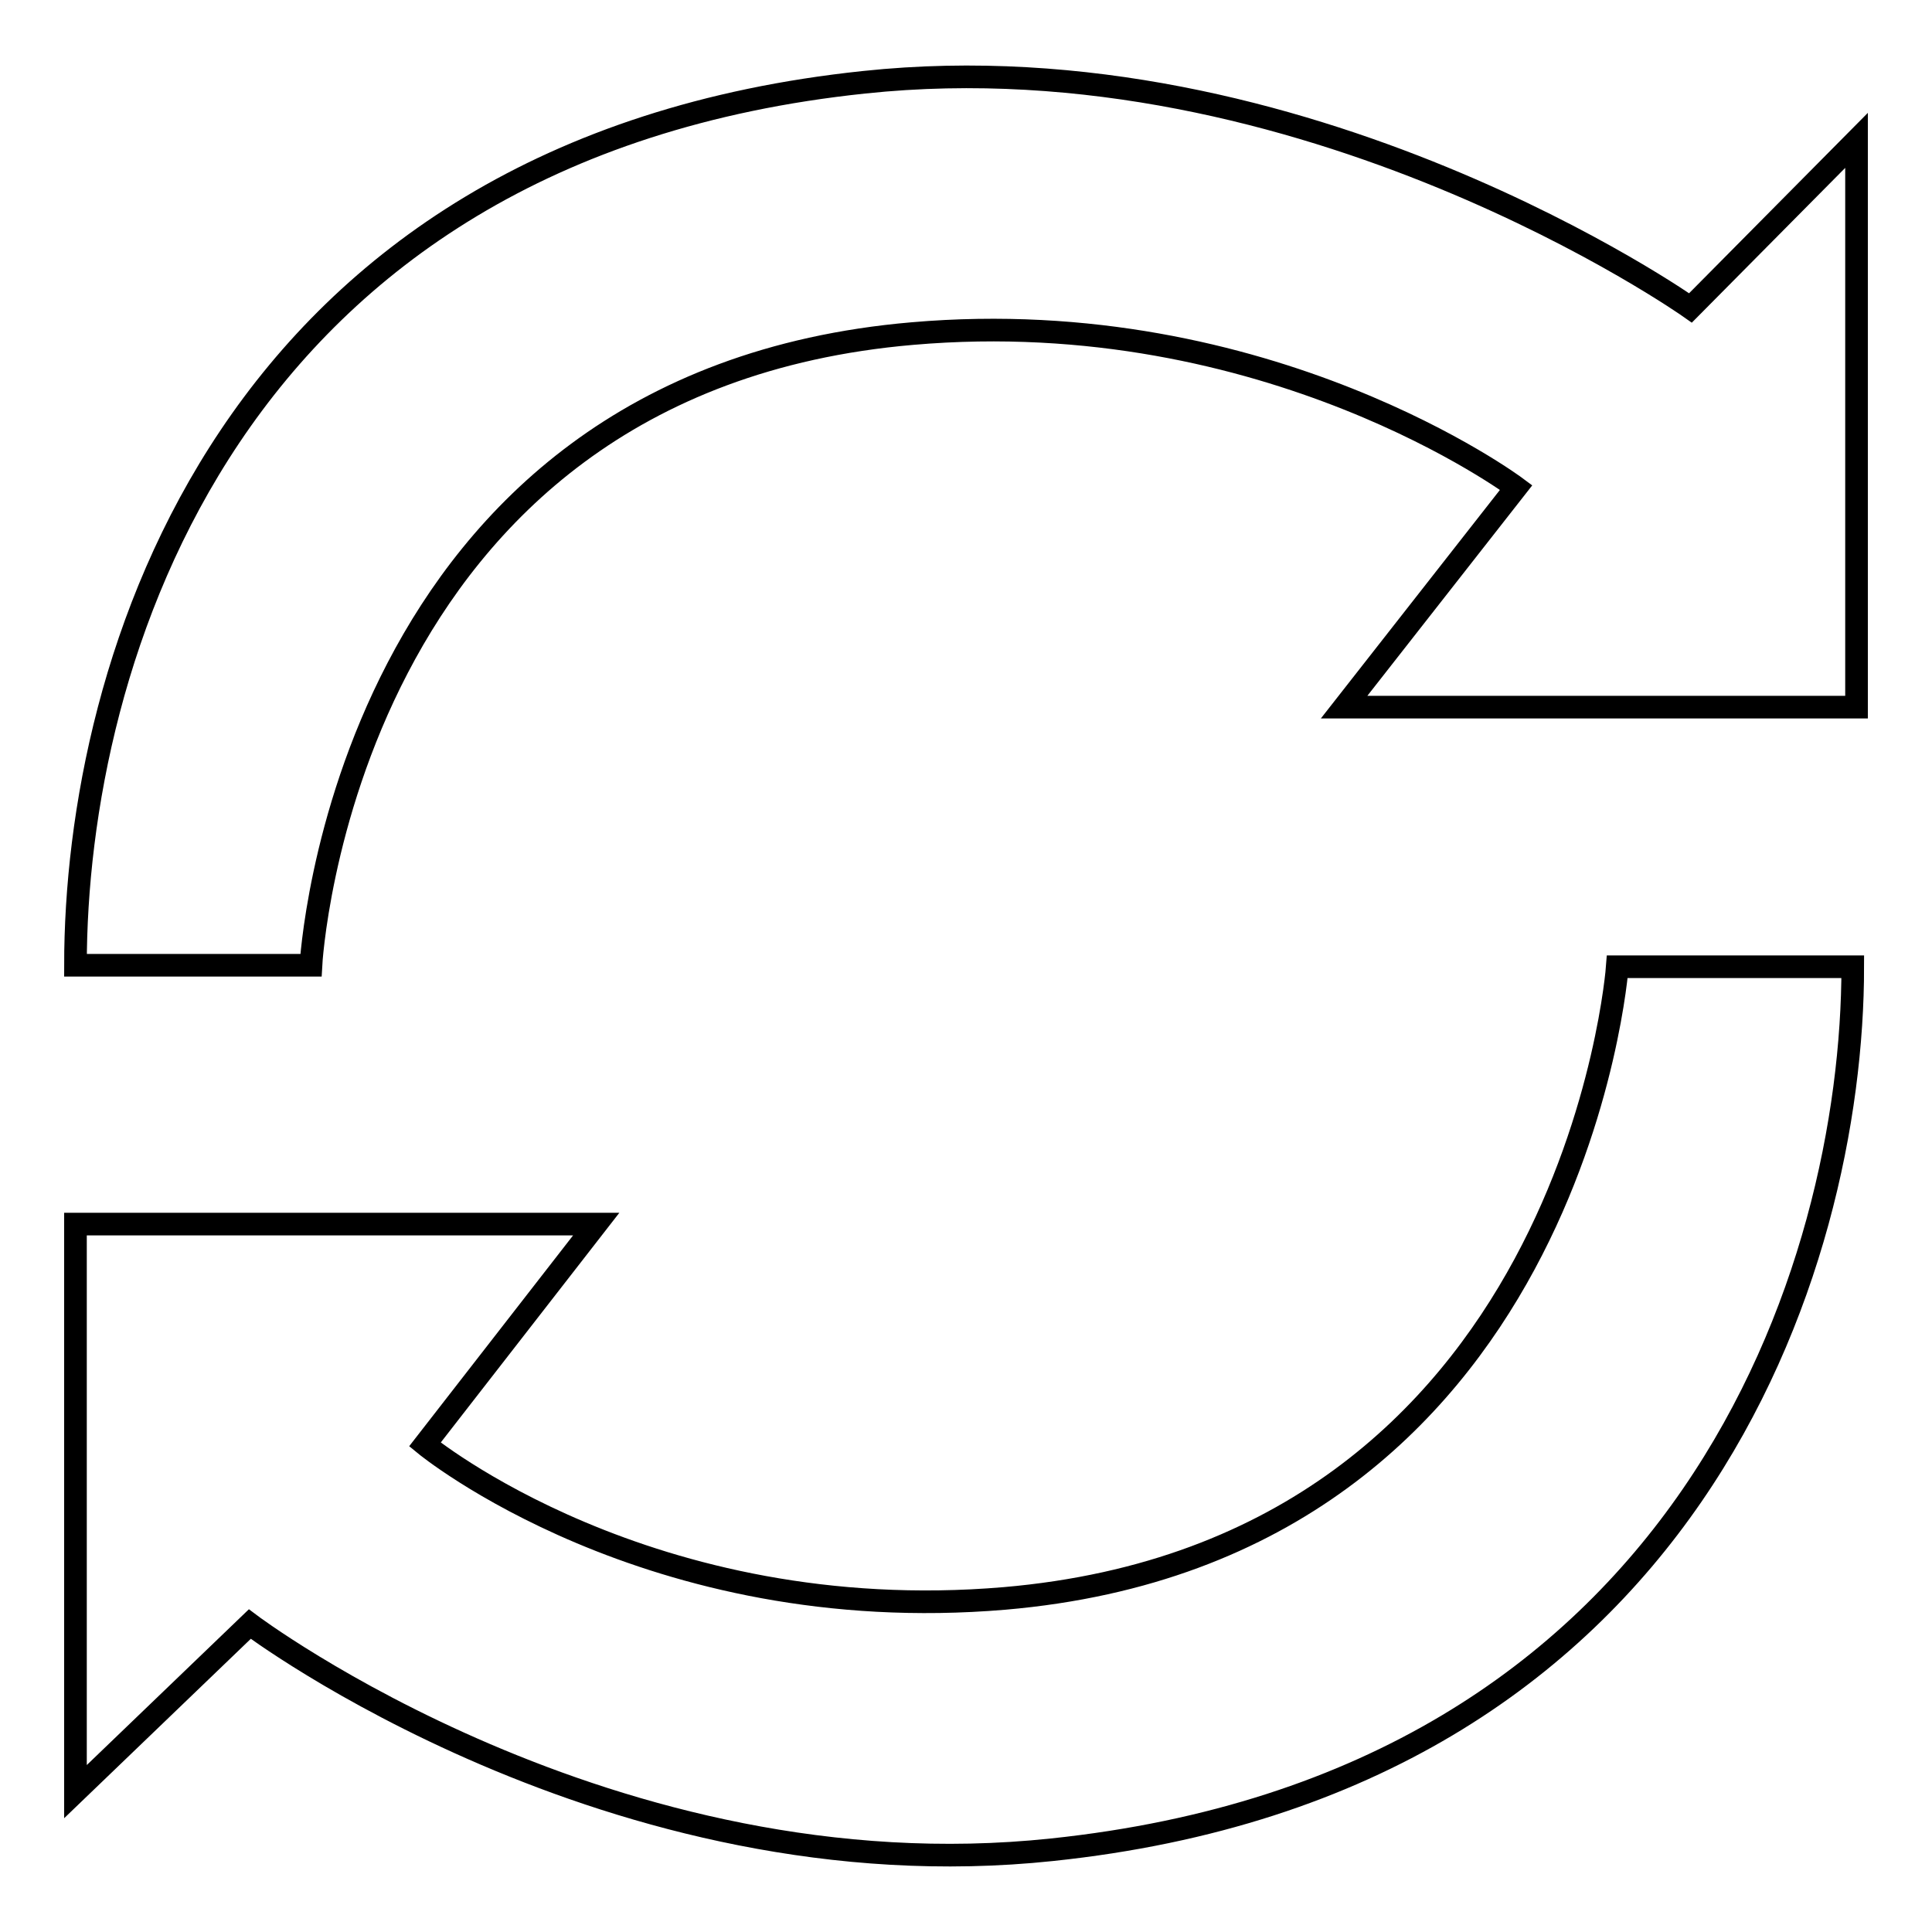
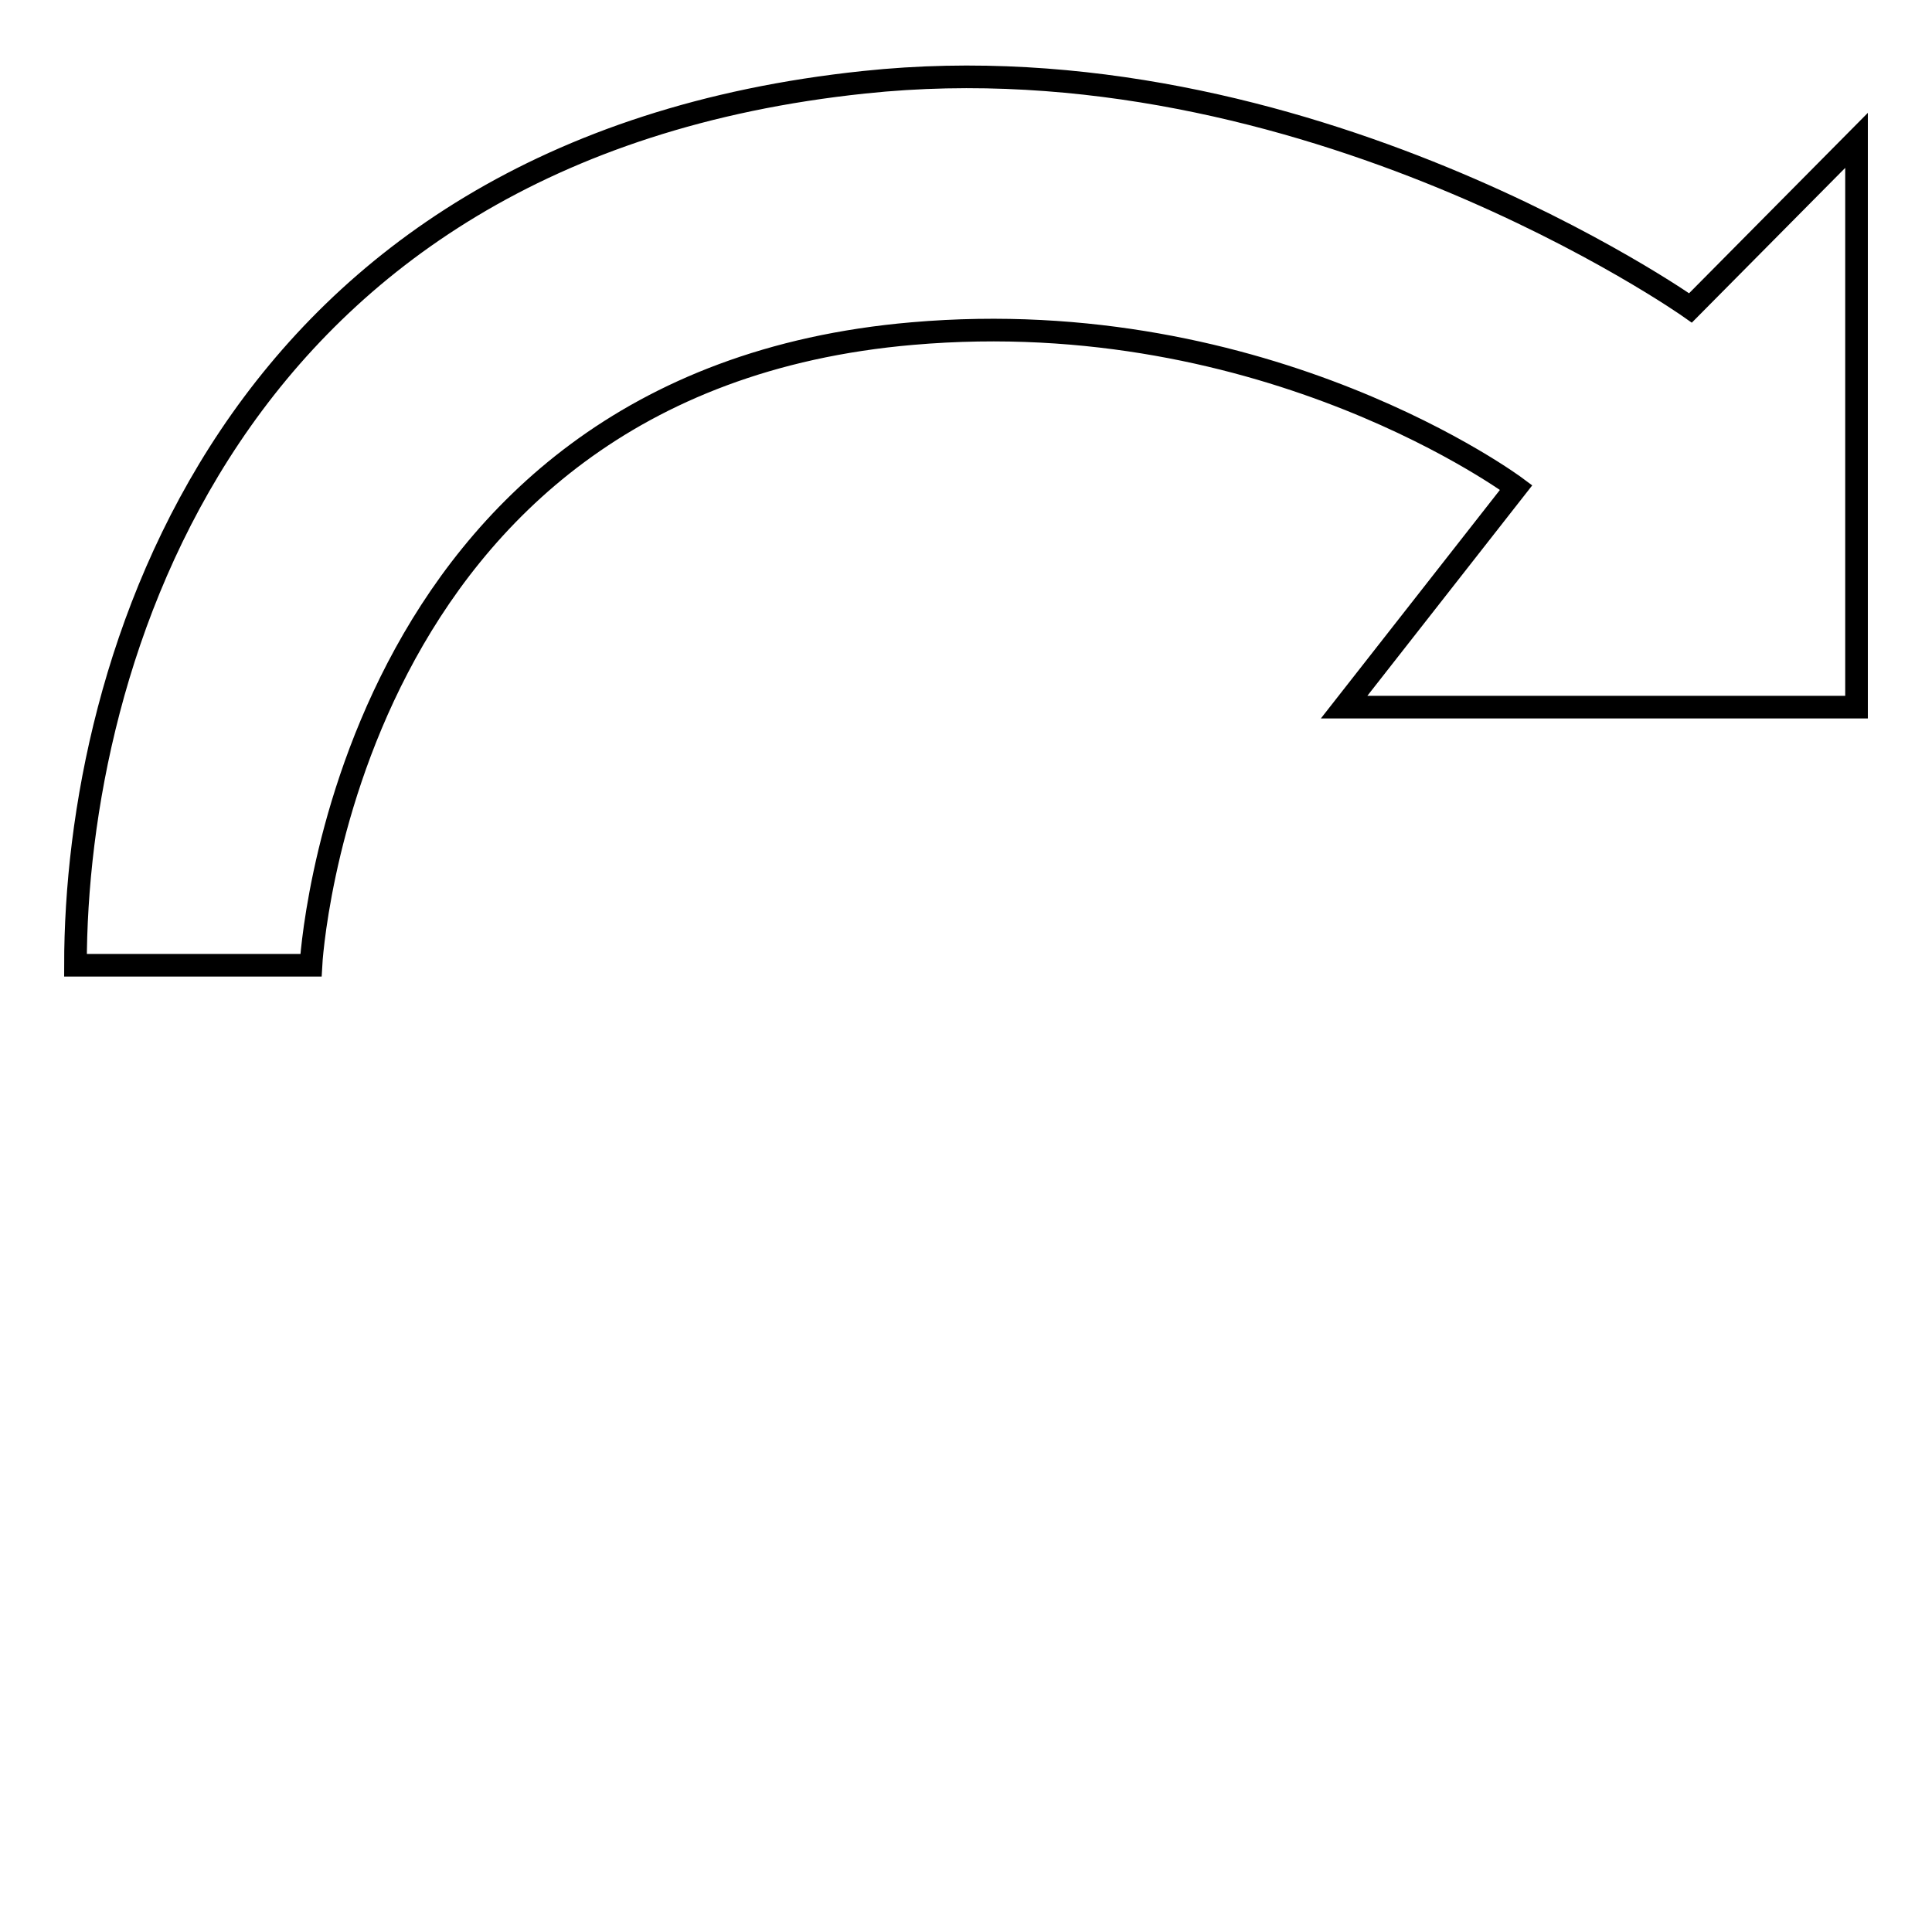
<svg xmlns="http://www.w3.org/2000/svg" version="1.1" x="0px" y="0px" viewBox="0 0 256 256" enable-background="new 0 0 256 256" xml:space="preserve">
  <g>
    <g>
      <path stroke-width="3" fill-opacity="0" stroke="#000000" d="M224,40.8c0,0-51.1-36.1-109.5-29.9C29.8,19.8,10,88.1,10,127.9h31.2c0,0,4.1-77.2,79.7-83.7c47.2-4.1,80,20.4,80,20.4l-22.8,29.1H246V18.6L224,40.8z" />
-       <path stroke-width="3" fill-opacity="0" stroke="#000000" d="M133.1,211.8c-47.2,4-76.8-20.4-76.8-20.4l22.7-29.2H10v75.2l23.1-22.2c0,0,47.9,36.1,106.3,29.9c84.7-8.9,106.1-77.3,106.1-117h-31.2C214.3,128.1,208.6,205.3,133.1,211.8z" />
    </g>
  </g>
</svg>